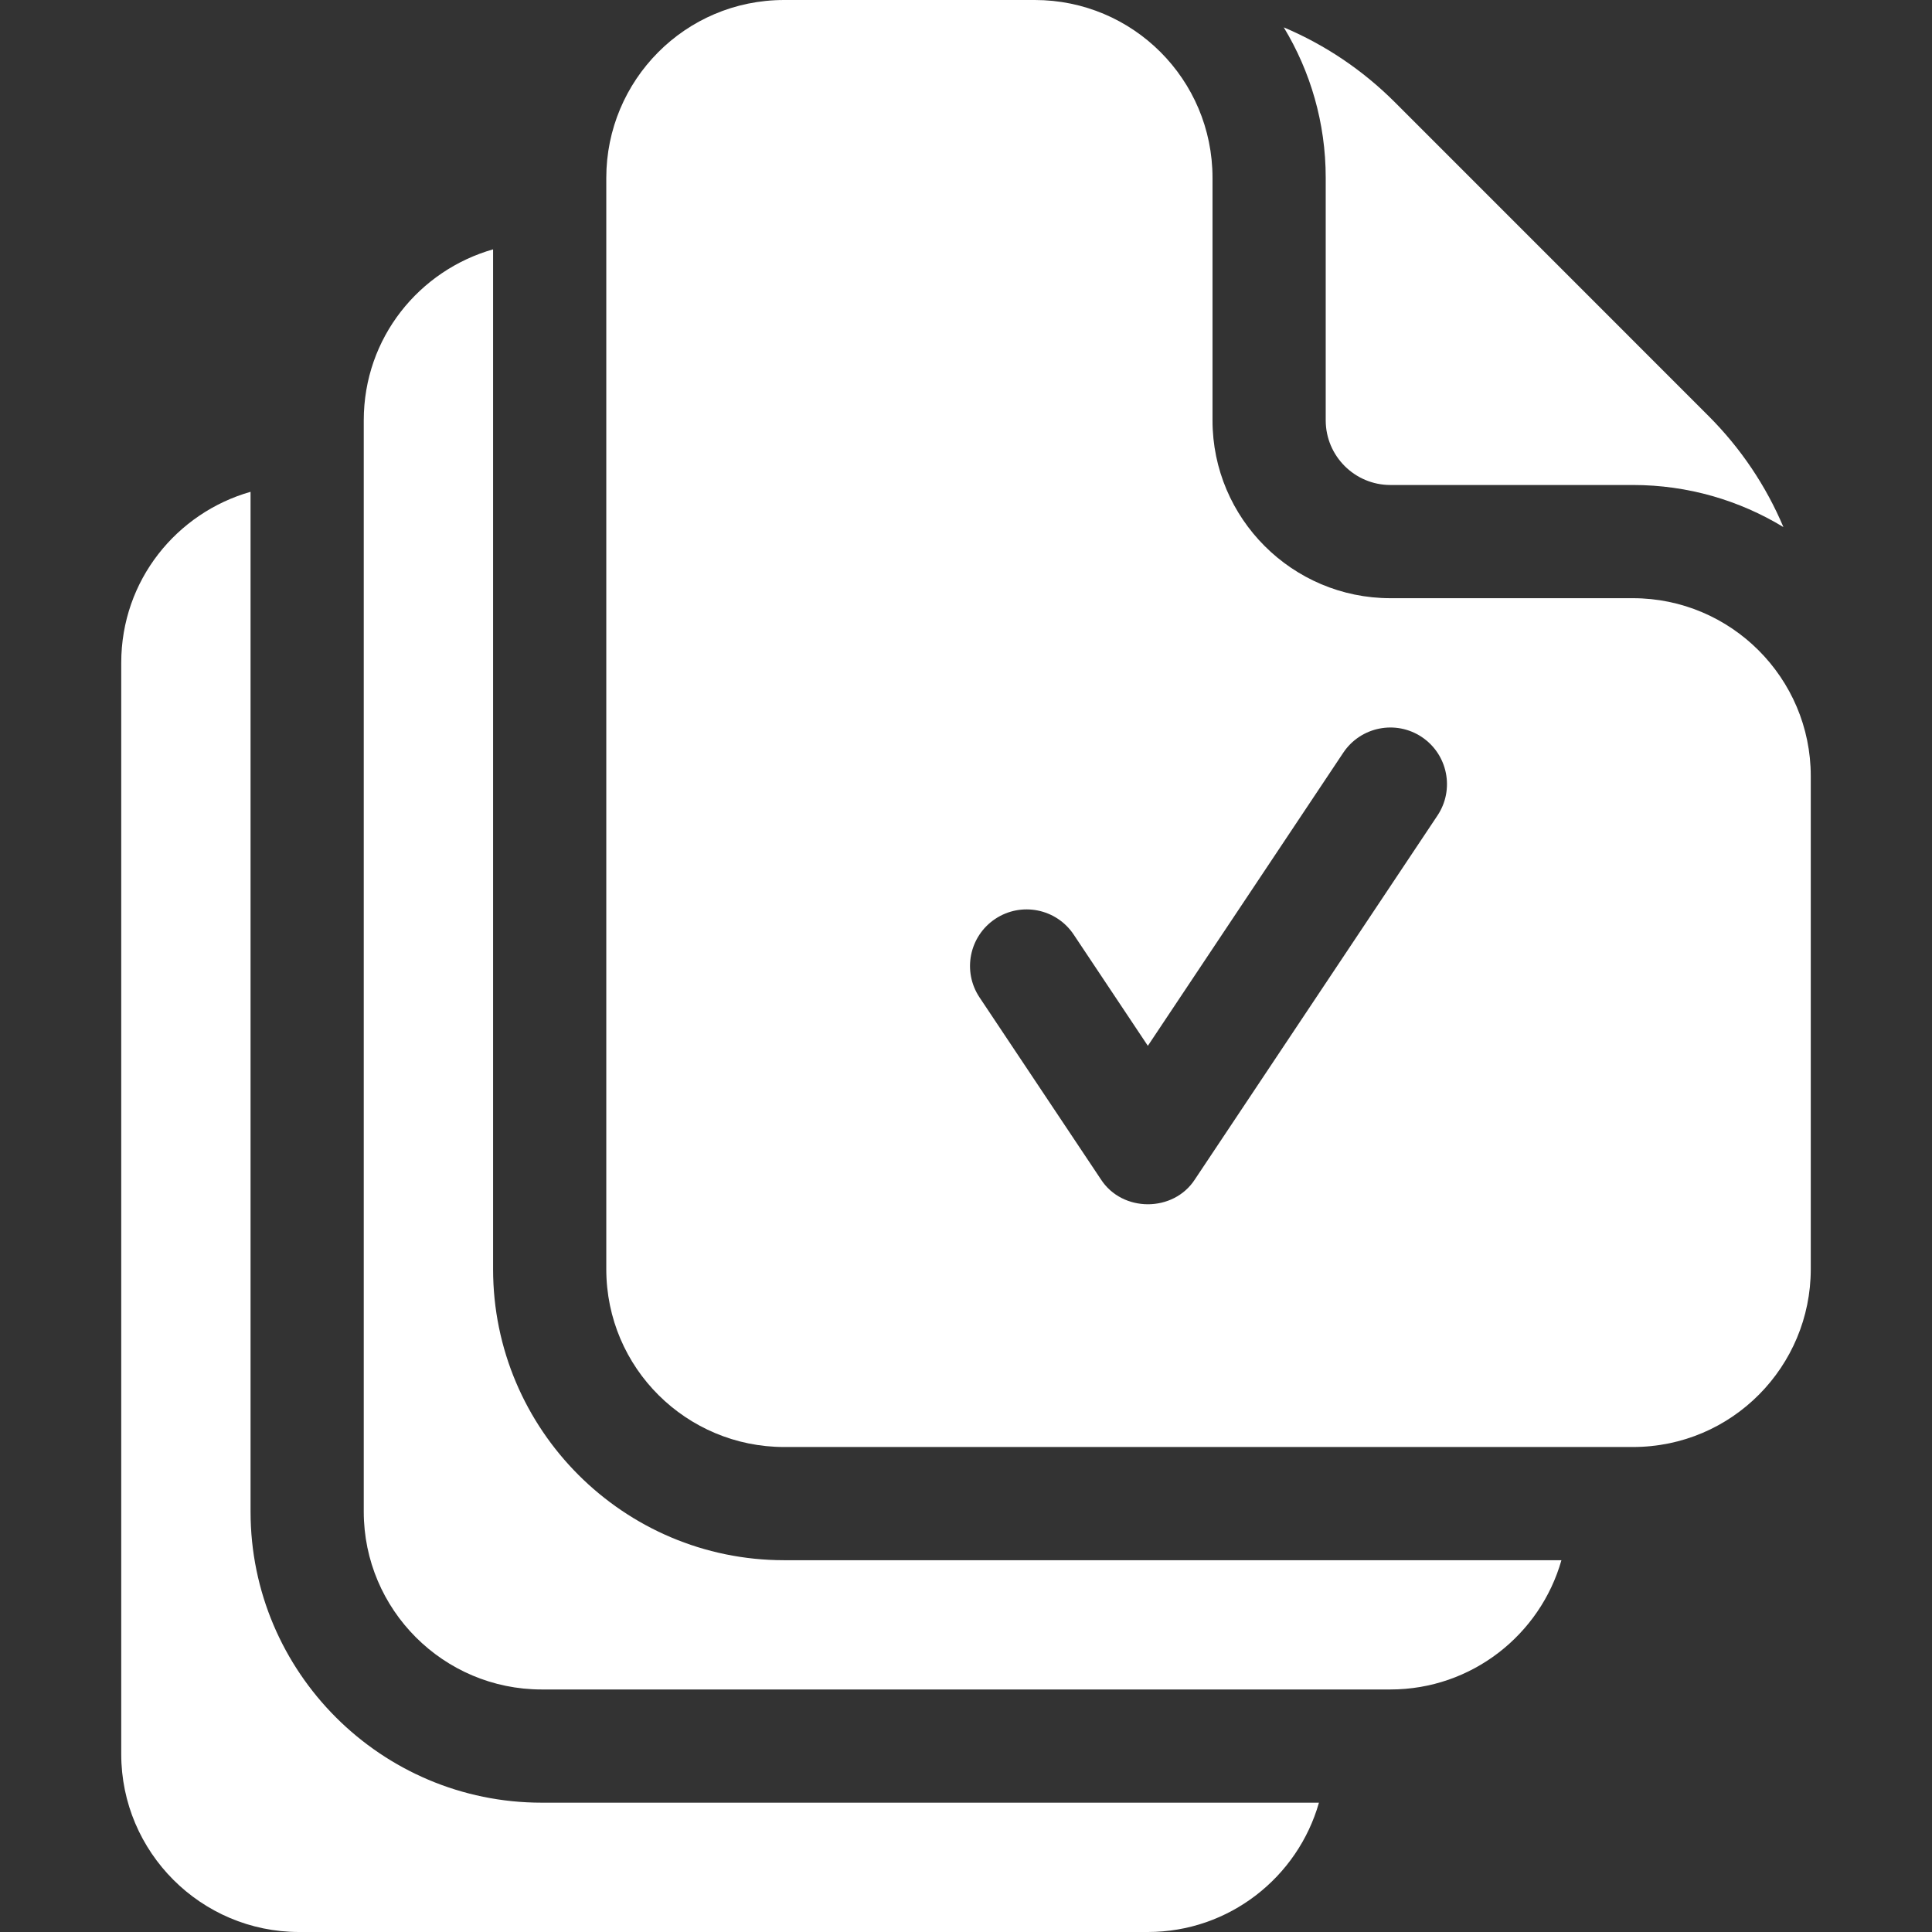
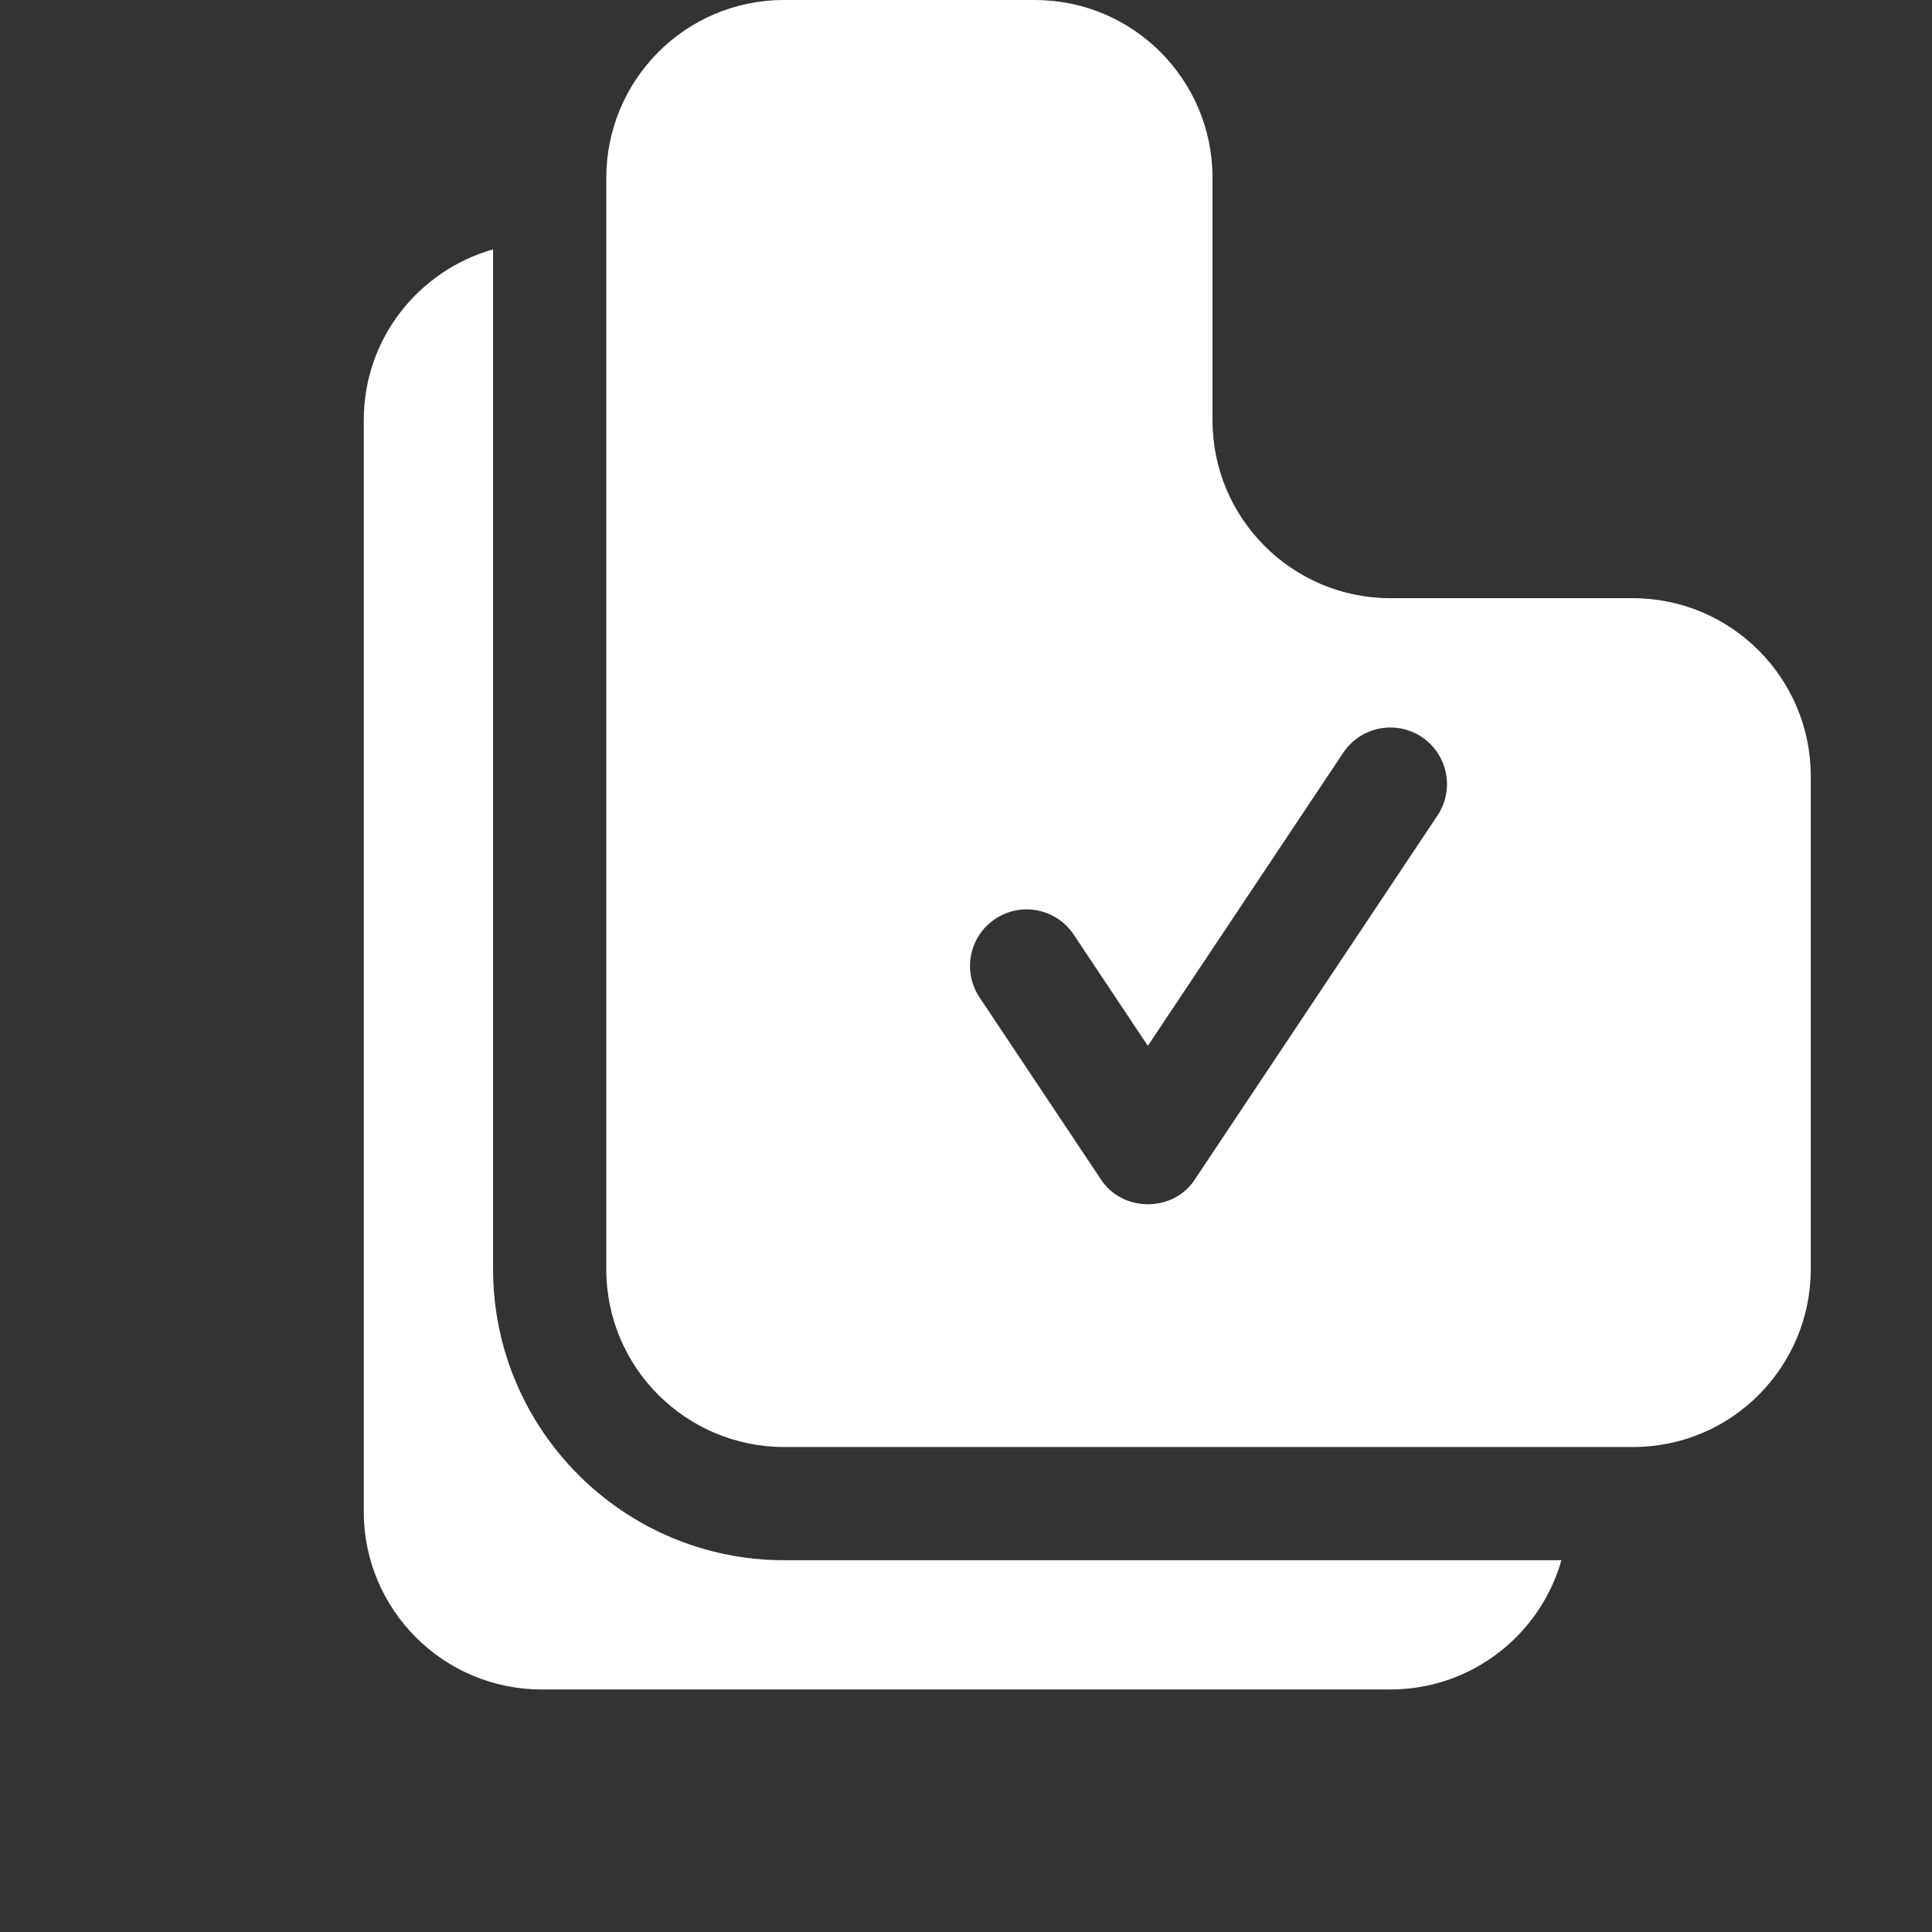
<svg xmlns="http://www.w3.org/2000/svg" width="32" height="32" viewBox="0 0 32 32" fill="none">
  <rect x="0" y="0" width="32" height="32" fill="#333333" stroke="none" />
  <path d="M27.046 9.908H23.029C21.405 9.908 20.083 8.587 20.083 6.963V2.945C20.083 1.316 18.765 0 17.139 0H12.988C11.345 0 10.042 1.333 10.042 2.946V21.021C10.042 22.663 11.375 23.967 12.988 23.967H27.046C28.692 23.967 29.992 22.63 29.992 21.021V12.854C29.992 11.23 28.67 9.908 27.046 9.908ZM23.809 13.508L19.793 19.532C19.438 20.085 18.587 20.084 18.233 19.532L16.224 16.52C15.937 16.089 16.053 15.507 16.484 15.22C16.915 14.933 17.497 15.049 17.784 15.48L19.012 17.322L22.249 12.467C22.536 12.037 23.118 11.92 23.549 12.207C23.98 12.495 24.096 13.077 23.809 13.508Z" fill="white" />
-   <path d="M4.15 25.038V8.146C2.931 8.493 2.008 9.607 2.008 10.979V29.054C2.008 30.678 3.33 32 4.954 32H19.012C20.358 32 21.495 31.093 21.846 29.858H8.971C6.313 29.858 4.15 27.696 4.15 25.038Z" fill="white" />
  <path d="M8.167 21.021V4.13C6.948 4.477 6.025 5.591 6.025 6.963V25.038C6.025 26.662 7.346 27.983 8.971 27.983H23.029C24.375 27.983 25.512 27.076 25.862 25.842H12.987C10.329 25.842 8.167 23.679 8.167 21.021Z" fill="white" />
-   <path d="M21.958 6.962C21.958 7.553 22.439 8.033 23.029 8.033H27.046C27.958 8.033 28.811 8.288 29.539 8.73C29.252 8.05 28.834 7.425 28.297 6.888L23.104 1.694C22.567 1.157 21.942 0.74 21.263 0.453C21.704 1.181 21.958 2.033 21.958 2.945V6.962H21.958Z" fill="white" />
</svg>